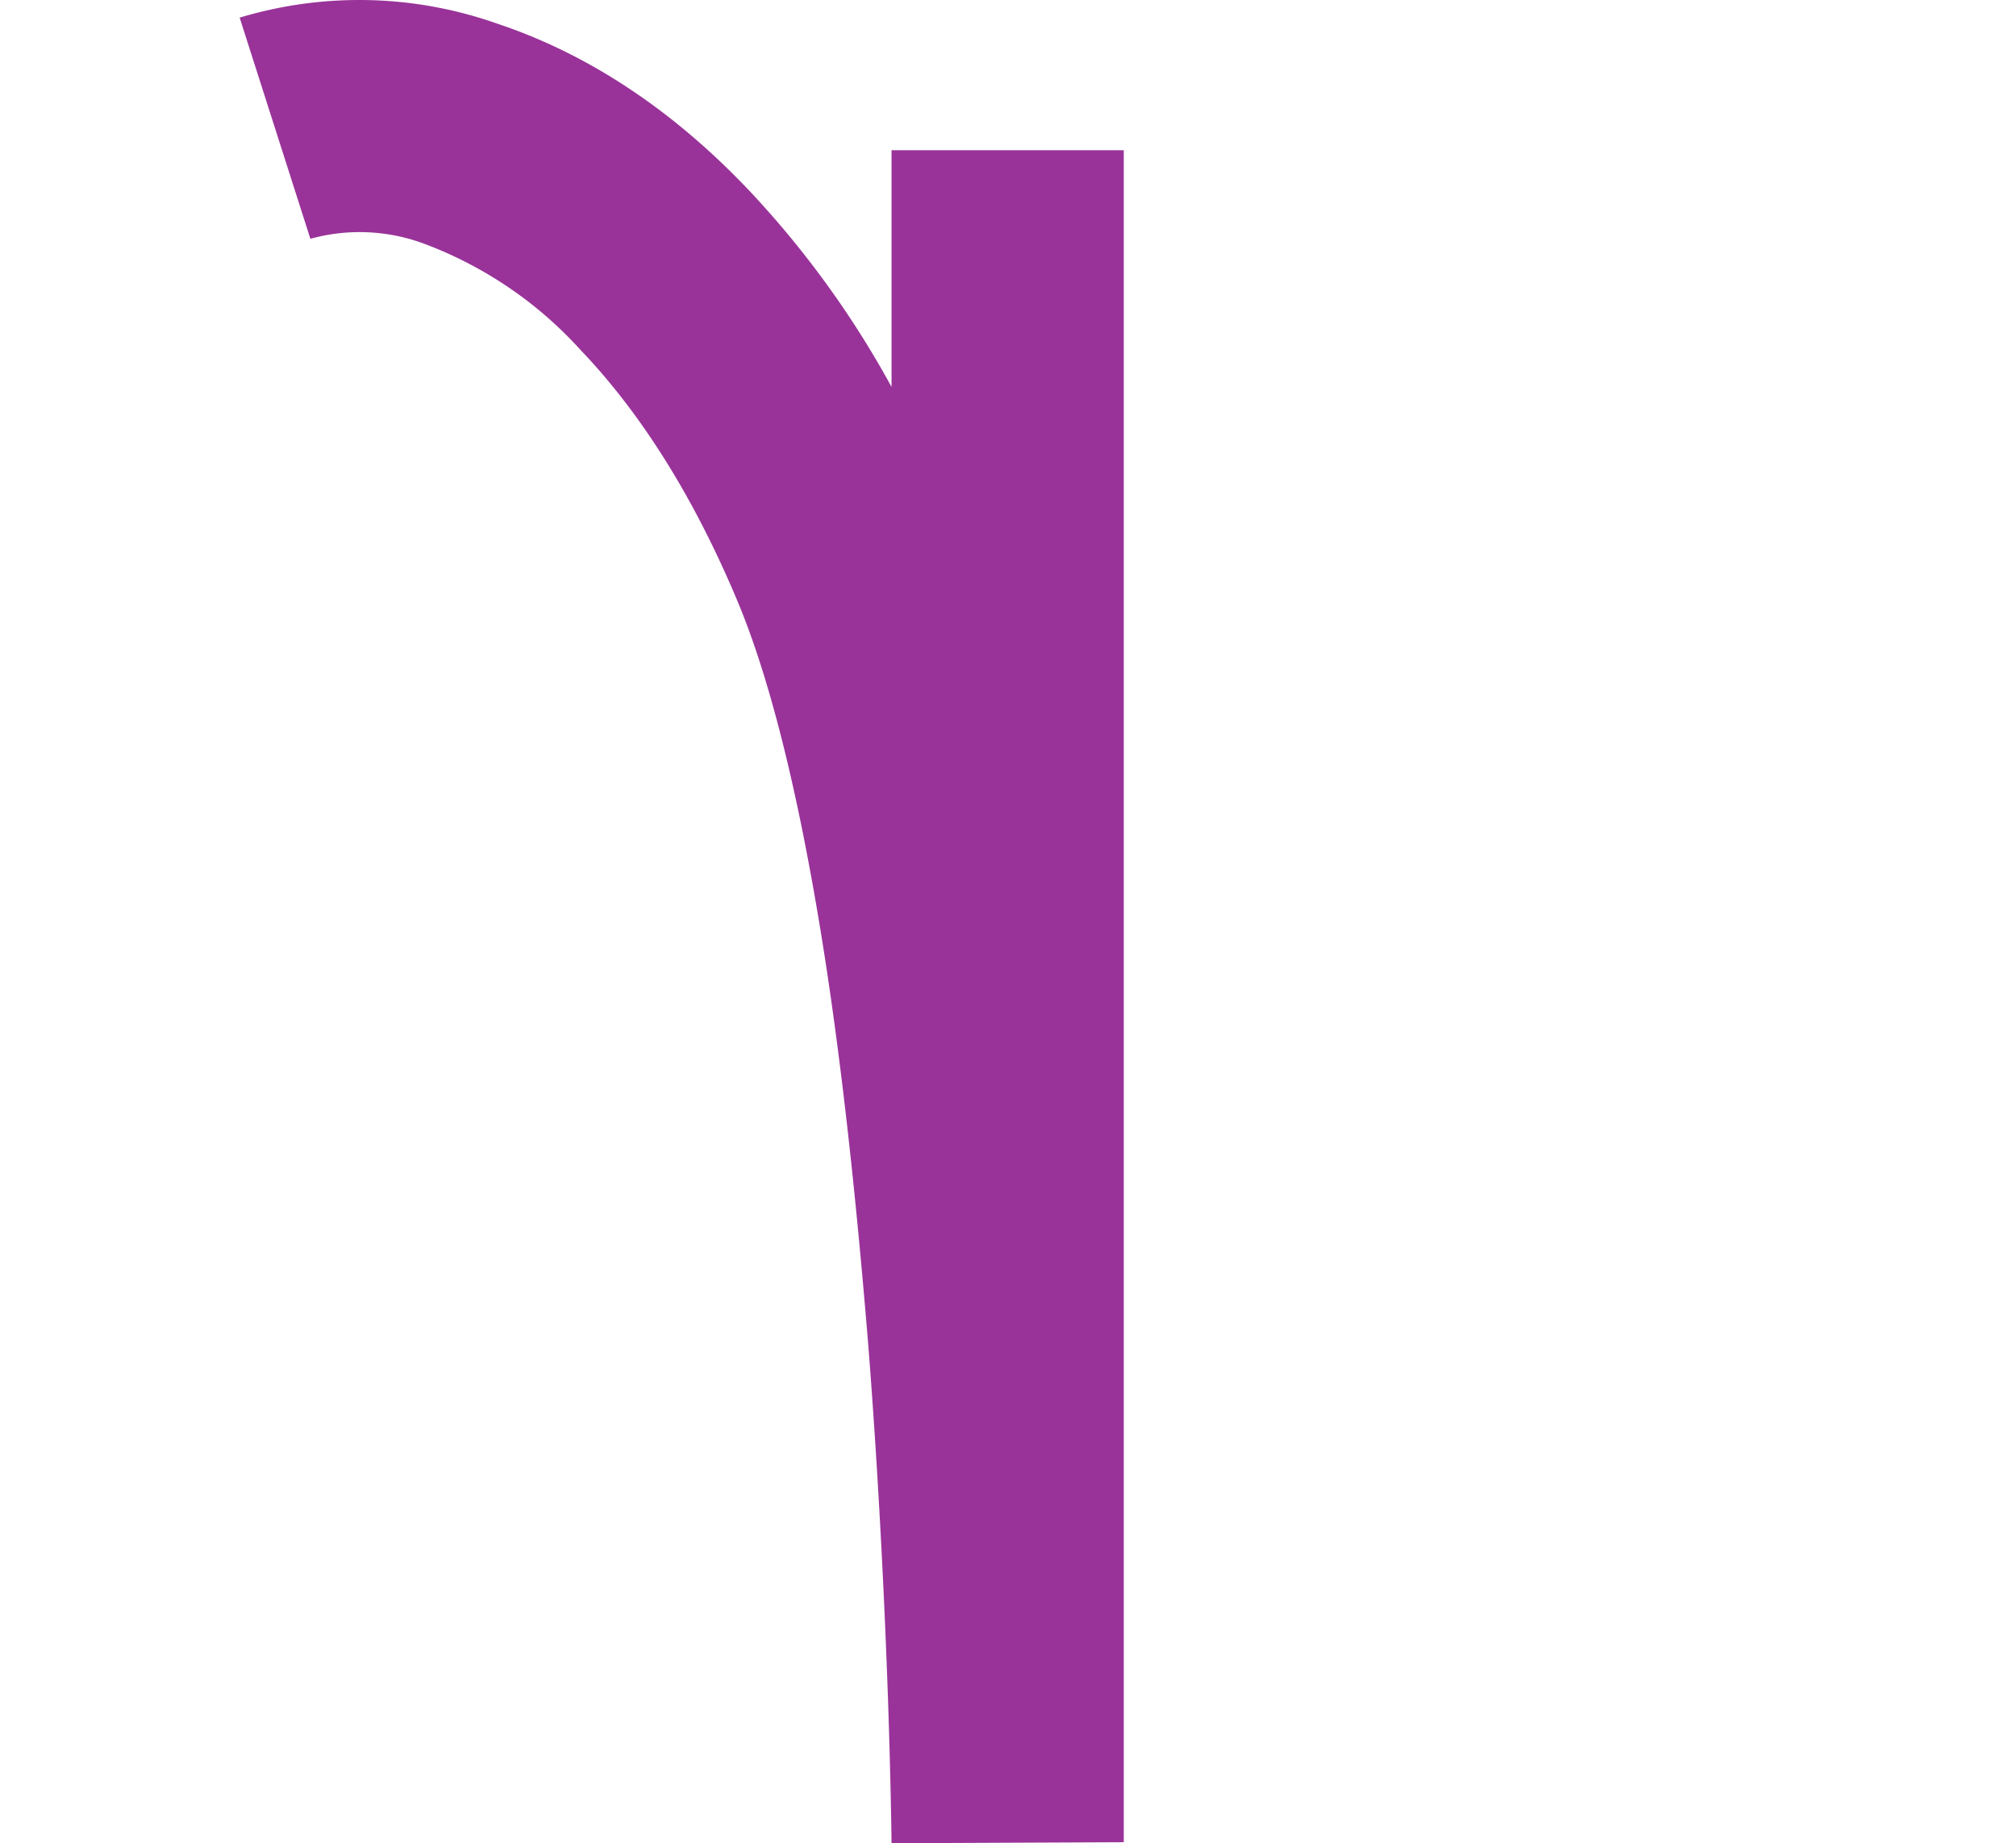
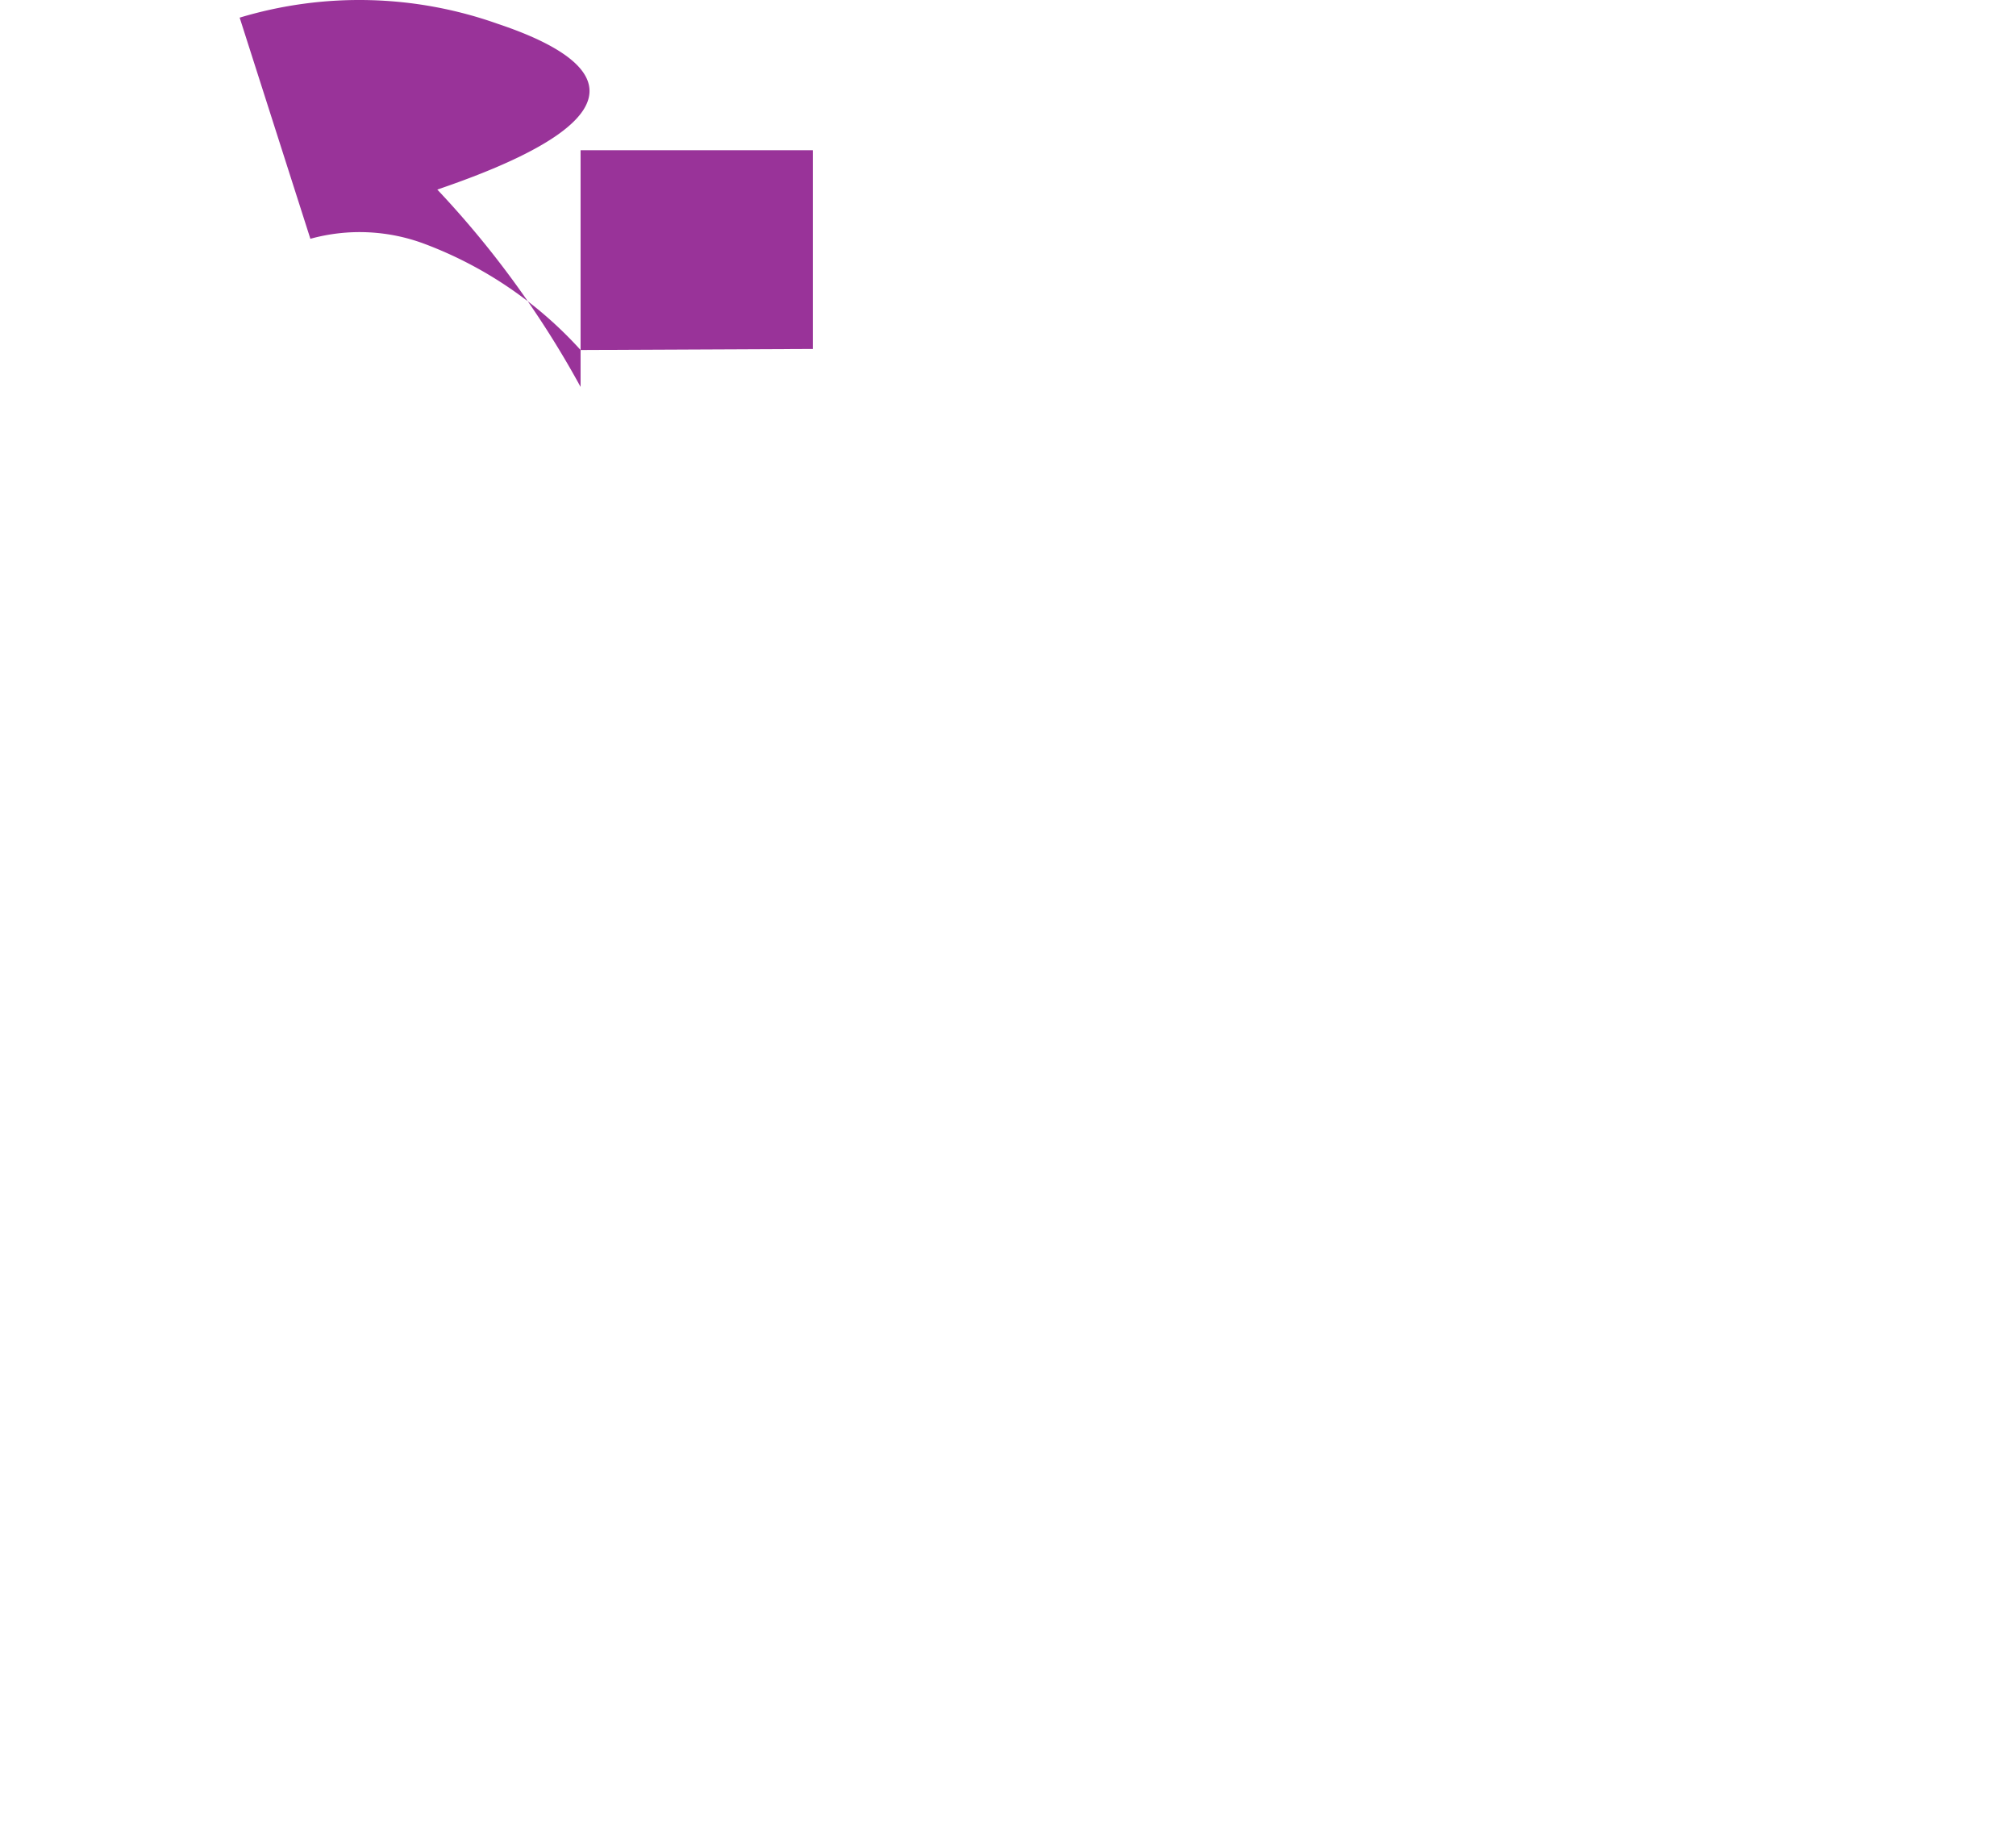
<svg xmlns="http://www.w3.org/2000/svg" id="Capa_1" data-name="Capa 1" viewBox="0 0 173.62 158.78">
  <defs>
    <style>.cls-1{fill:#939;}</style>
  </defs>
  <title>12</title>
-   <path class="cls-1" d="M36.54,21A34.44,34.44,0,0,1,50,30.15c5.25,5.49,9.8,12.77,13.52,21.65,2.74,6.55,5.15,16.14,7.17,28.5,1.67,10.23,3,22.25,4.1,35.74.94,12.06,1.43,23.07,1.68,30.17.26,7.65.31,12.52.31,12.57l20-.09V12.94h-20V33.33a82,82,0,0,0-12.34-17C57.89,9.44,50.62,4.64,42.86,2.05a35.67,35.67,0,0,0-22.22-.53l6.09,19.05A15.92,15.92,0,0,1,36.54,21Z" />
+   <path class="cls-1" d="M36.54,21A34.44,34.44,0,0,1,50,30.15l20-.09V12.94h-20V33.33a82,82,0,0,0-12.34-17C57.89,9.44,50.62,4.64,42.86,2.05a35.67,35.67,0,0,0-22.22-.53l6.09,19.05A15.92,15.92,0,0,1,36.54,21Z" />
</svg>